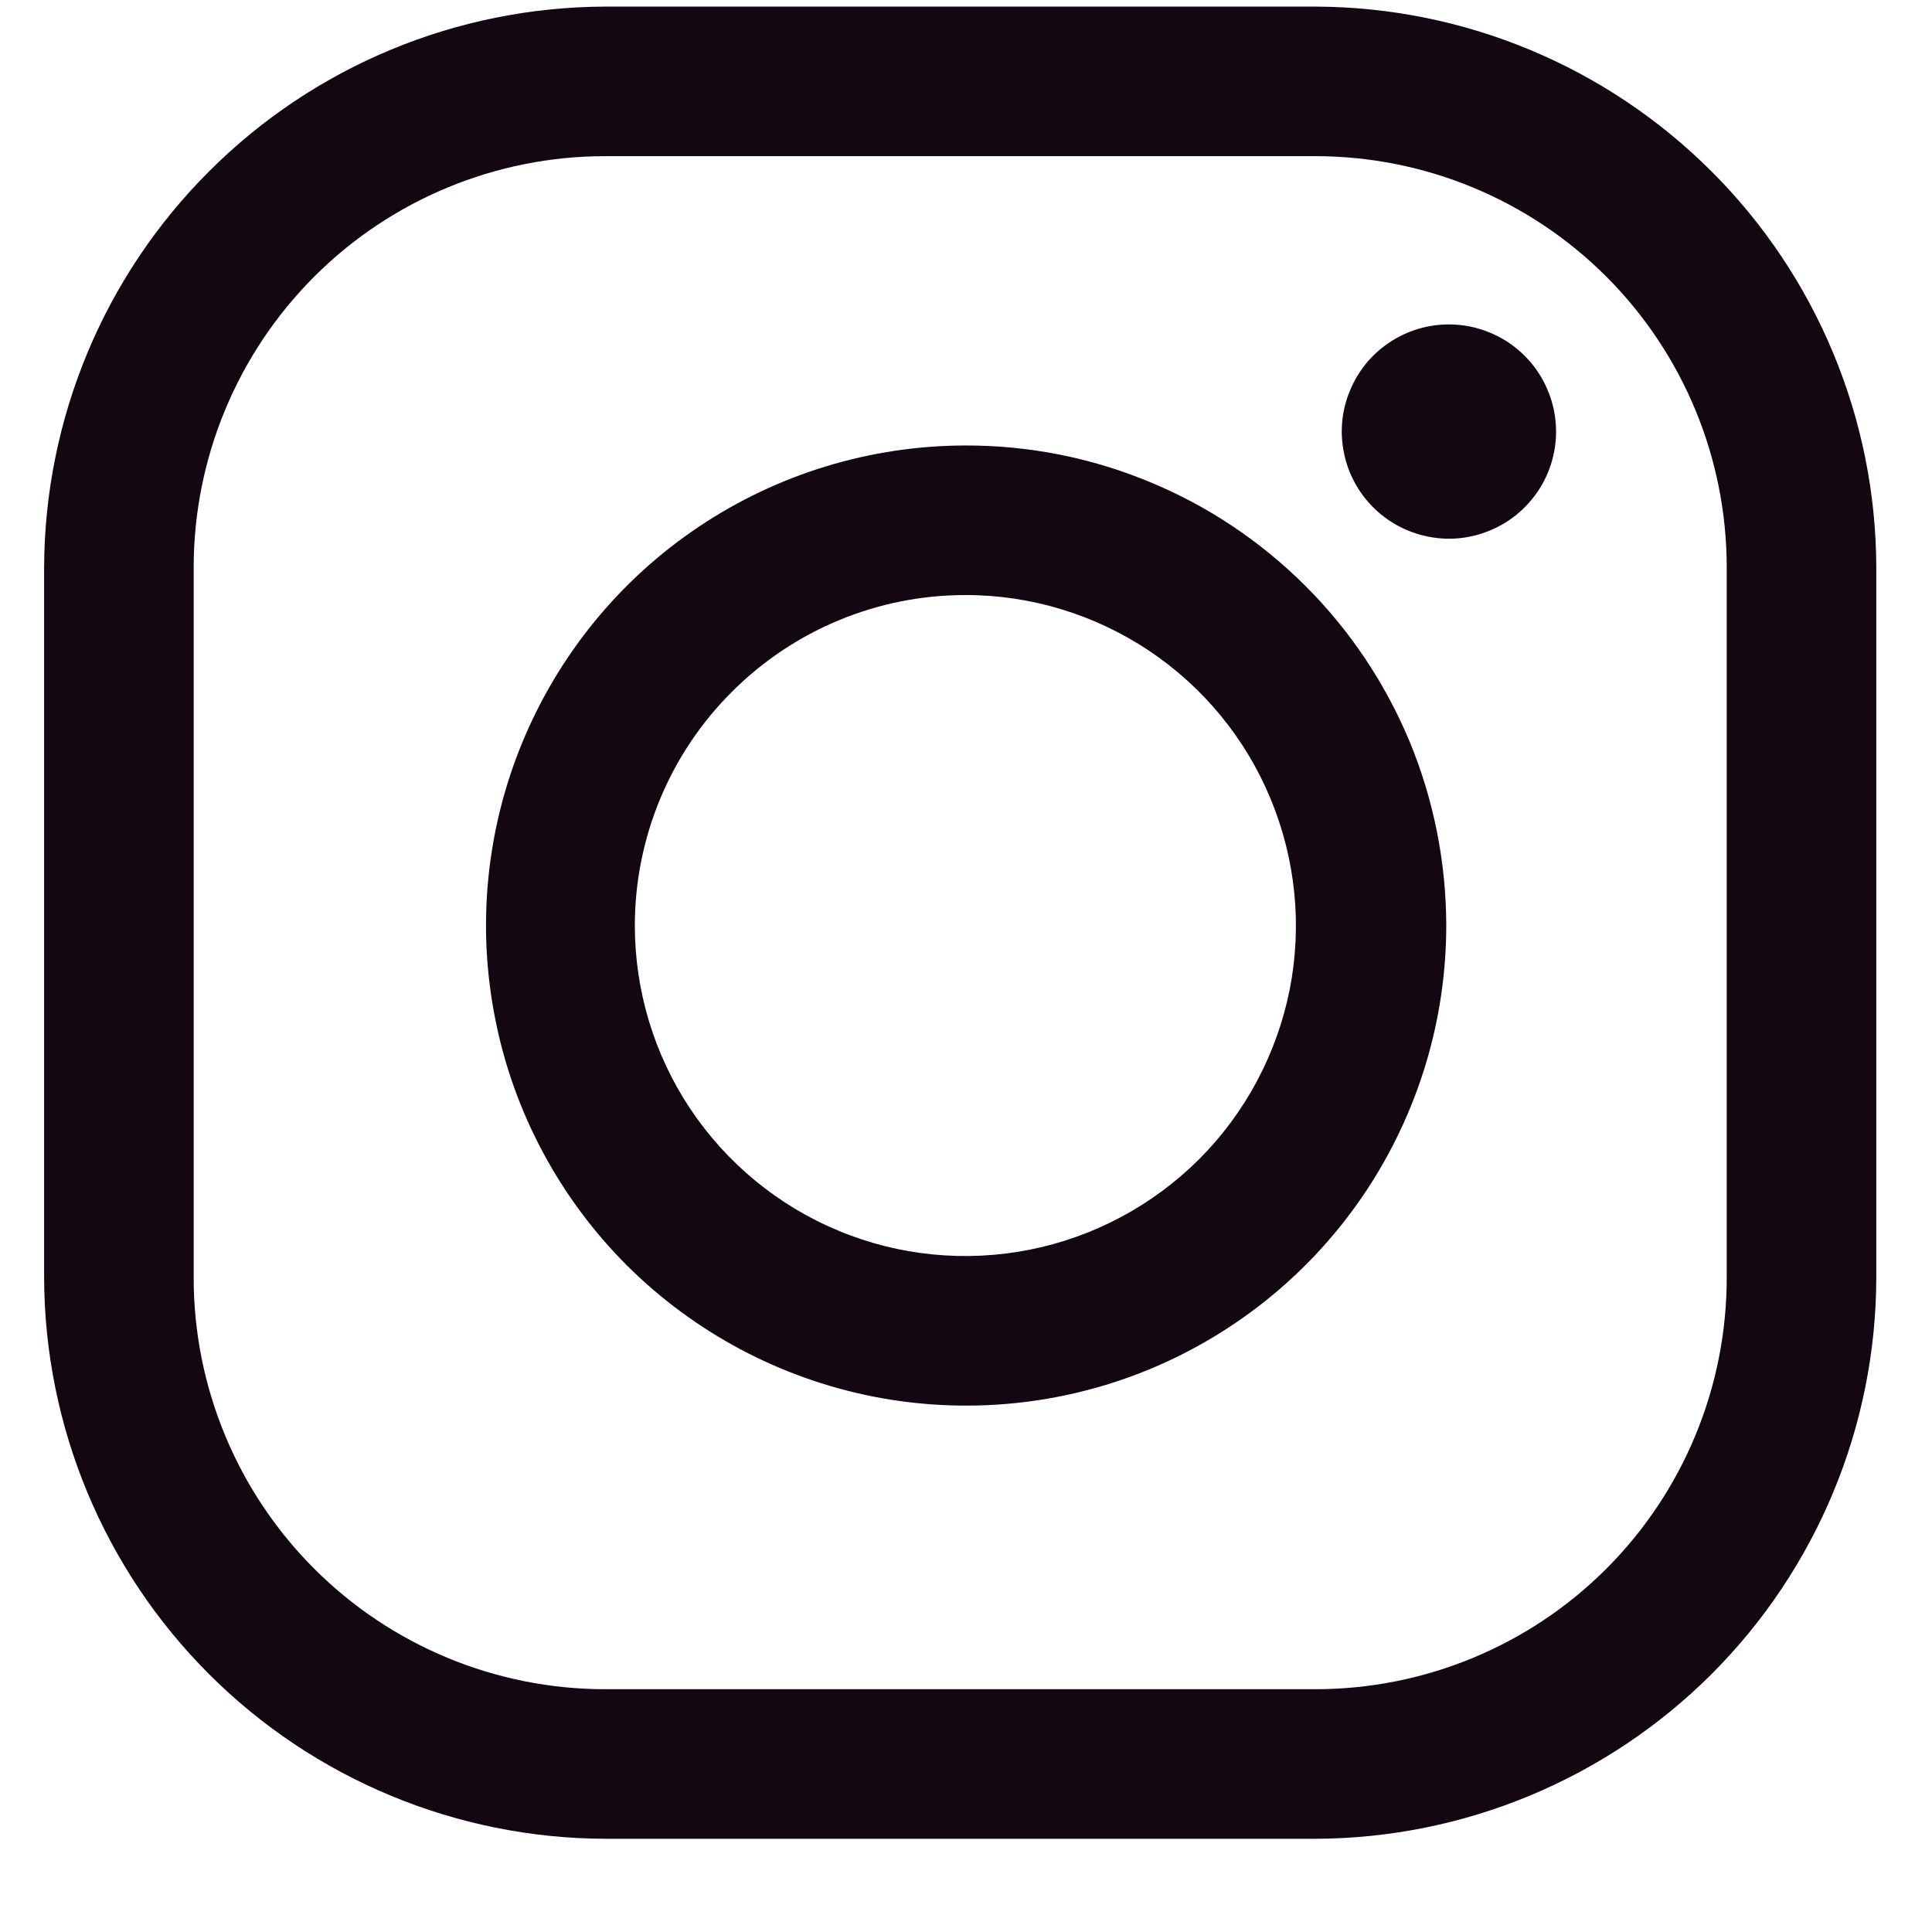
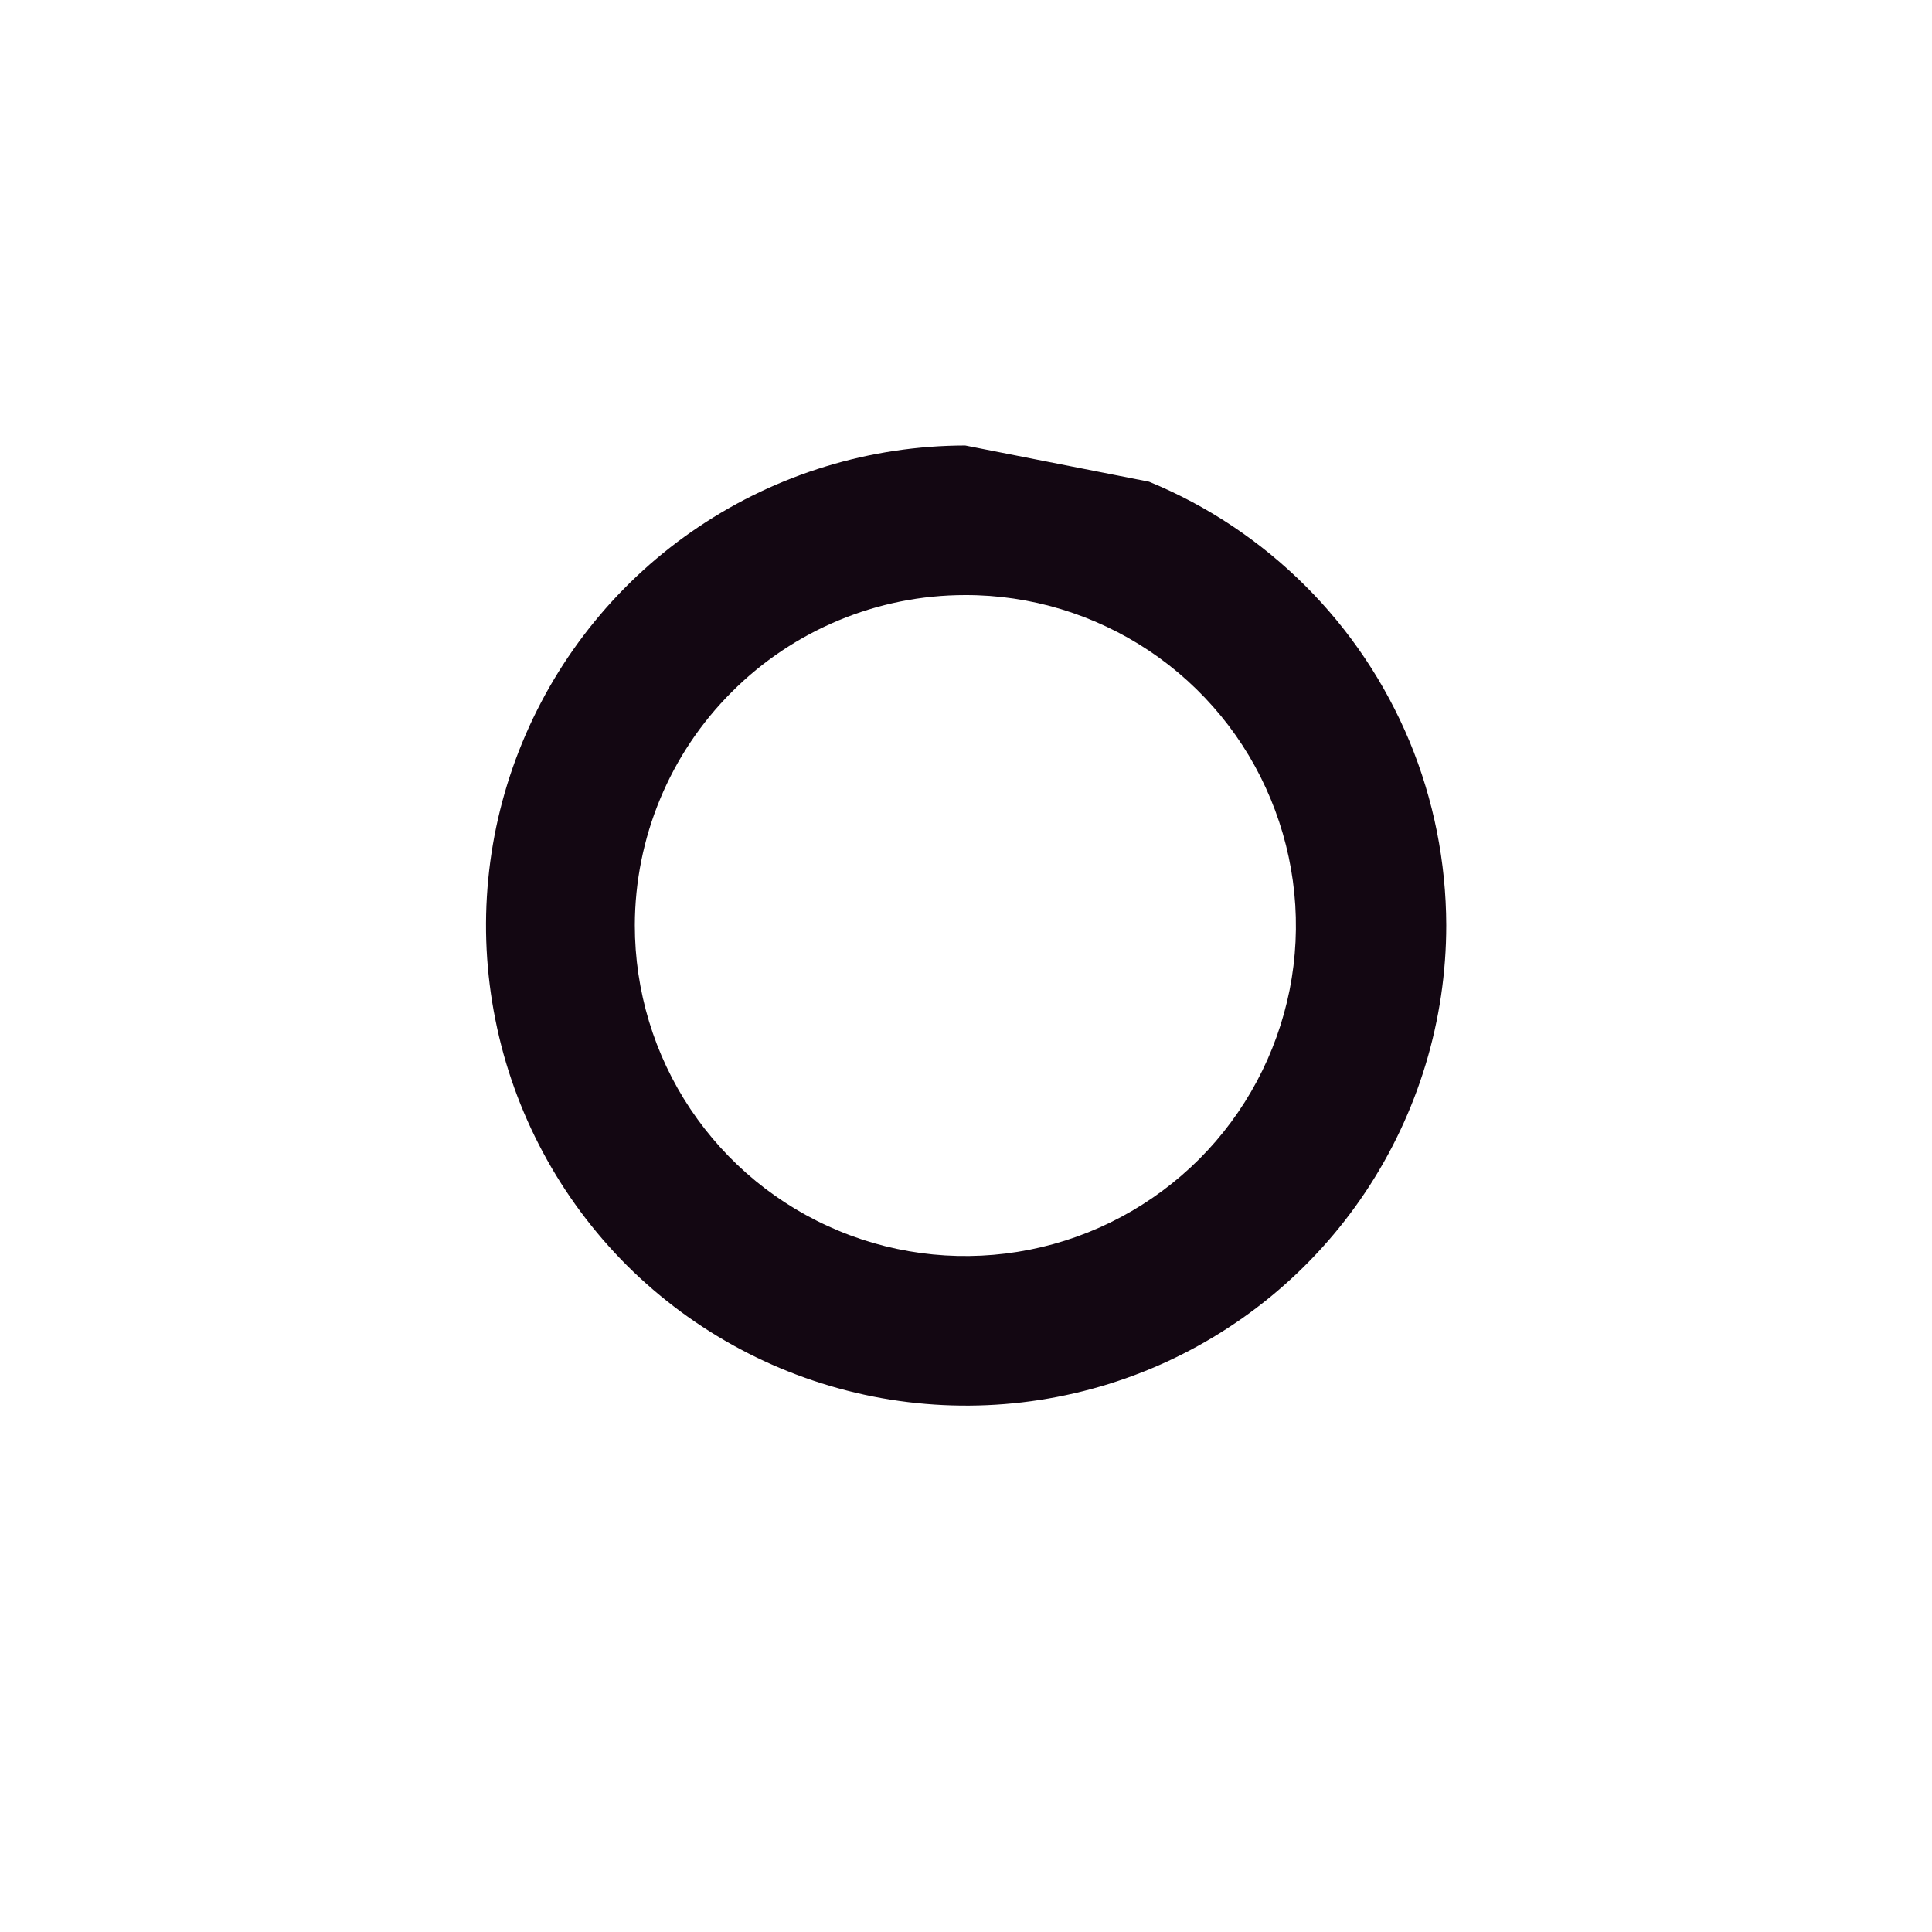
<svg xmlns="http://www.w3.org/2000/svg" width="12" height="12" viewBox="0 0 12 12" fill="none">
-   <path d="M8.171 0.97C8.848 0.97 9.498 1.239 9.977 1.718C10.456 2.197 10.725 2.847 10.725 3.525V7.937C10.725 8.615 10.456 9.265 9.977 9.744C9.498 10.223 8.848 10.492 8.171 10.492H3.758C3.081 10.492 2.431 10.223 1.952 9.744C1.473 9.265 1.203 8.615 1.203 7.937V3.525C1.203 2.847 1.473 2.197 1.952 1.718C2.431 1.239 3.081 0.97 3.758 0.97H8.171ZM8.171 0.041H3.758C2.835 0.044 1.95 0.412 1.298 1.065C0.645 1.717 0.277 2.602 0.274 3.525V7.937C0.277 8.86 0.645 9.745 1.298 10.398C1.95 11.05 2.835 11.418 3.758 11.421H8.171C9.094 11.418 9.978 11.05 10.631 10.398C11.284 9.745 11.652 8.86 11.654 7.937V3.525C11.652 2.602 11.284 1.717 10.631 1.065C9.978 0.412 9.094 0.044 8.171 0.041Z" fill="#130712" />
-   <path d="M8.999 2.015C8.868 2.015 8.739 2.054 8.63 2.127C8.52 2.2 8.435 2.304 8.385 2.426C8.334 2.547 8.321 2.681 8.347 2.81C8.372 2.939 8.436 3.058 8.529 3.151C8.622 3.244 8.74 3.307 8.87 3.333C8.999 3.359 9.132 3.346 9.254 3.295C9.376 3.245 9.479 3.16 9.553 3.05C9.626 2.941 9.665 2.812 9.665 2.681C9.665 2.593 9.648 2.507 9.614 2.426C9.581 2.345 9.532 2.272 9.47 2.21C9.408 2.148 9.335 2.099 9.254 2.066C9.173 2.032 9.087 2.015 8.999 2.015Z" fill="#130712" />
-   <path d="M5.995 3.696C6.401 3.695 6.798 3.816 7.136 4.041C7.474 4.267 7.737 4.587 7.892 4.962C8.048 5.338 8.089 5.75 8.01 6.149C7.93 6.547 7.735 6.913 7.448 7.2C7.16 7.487 6.794 7.683 6.396 7.762C5.998 7.841 5.585 7.801 5.21 7.645C4.835 7.49 4.514 7.226 4.288 6.888C4.063 6.551 3.943 6.154 3.943 5.747C3.944 5.204 4.16 4.682 4.545 4.298C4.929 3.913 5.451 3.696 5.995 3.696ZM5.995 2.767C5.405 2.768 4.829 2.944 4.34 3.272C3.85 3.6 3.469 4.067 3.244 4.612C3.019 5.157 2.961 5.756 3.077 6.334C3.192 6.912 3.477 7.443 3.894 7.86C4.312 8.276 4.843 8.559 5.422 8.674C6 8.788 6.599 8.729 7.144 8.503C7.688 8.277 8.154 7.894 8.481 7.404C8.808 6.913 8.983 6.337 8.983 5.747C8.982 5.355 8.905 4.967 8.755 4.605C8.604 4.243 8.384 3.914 8.107 3.638C7.829 3.361 7.5 3.141 7.137 2.992C6.775 2.842 6.387 2.766 5.995 2.767Z" fill="#130712" />
+   <path d="M5.995 3.696C6.401 3.695 6.798 3.816 7.136 4.041C7.474 4.267 7.737 4.587 7.892 4.962C8.048 5.338 8.089 5.75 8.01 6.149C7.93 6.547 7.735 6.913 7.448 7.2C7.16 7.487 6.794 7.683 6.396 7.762C5.998 7.841 5.585 7.801 5.21 7.645C4.835 7.49 4.514 7.226 4.288 6.888C4.063 6.551 3.943 6.154 3.943 5.747C3.944 5.204 4.16 4.682 4.545 4.298C4.929 3.913 5.451 3.696 5.995 3.696ZM5.995 2.767C5.405 2.768 4.829 2.944 4.34 3.272C3.85 3.6 3.469 4.067 3.244 4.612C3.019 5.157 2.961 5.756 3.077 6.334C3.192 6.912 3.477 7.443 3.894 7.86C4.312 8.276 4.843 8.559 5.422 8.674C6 8.788 6.599 8.729 7.144 8.503C7.688 8.277 8.154 7.894 8.481 7.404C8.808 6.913 8.983 6.337 8.983 5.747C8.982 5.355 8.905 4.967 8.755 4.605C8.604 4.243 8.384 3.914 8.107 3.638C7.829 3.361 7.5 3.141 7.137 2.992Z" fill="#130712" />
</svg>